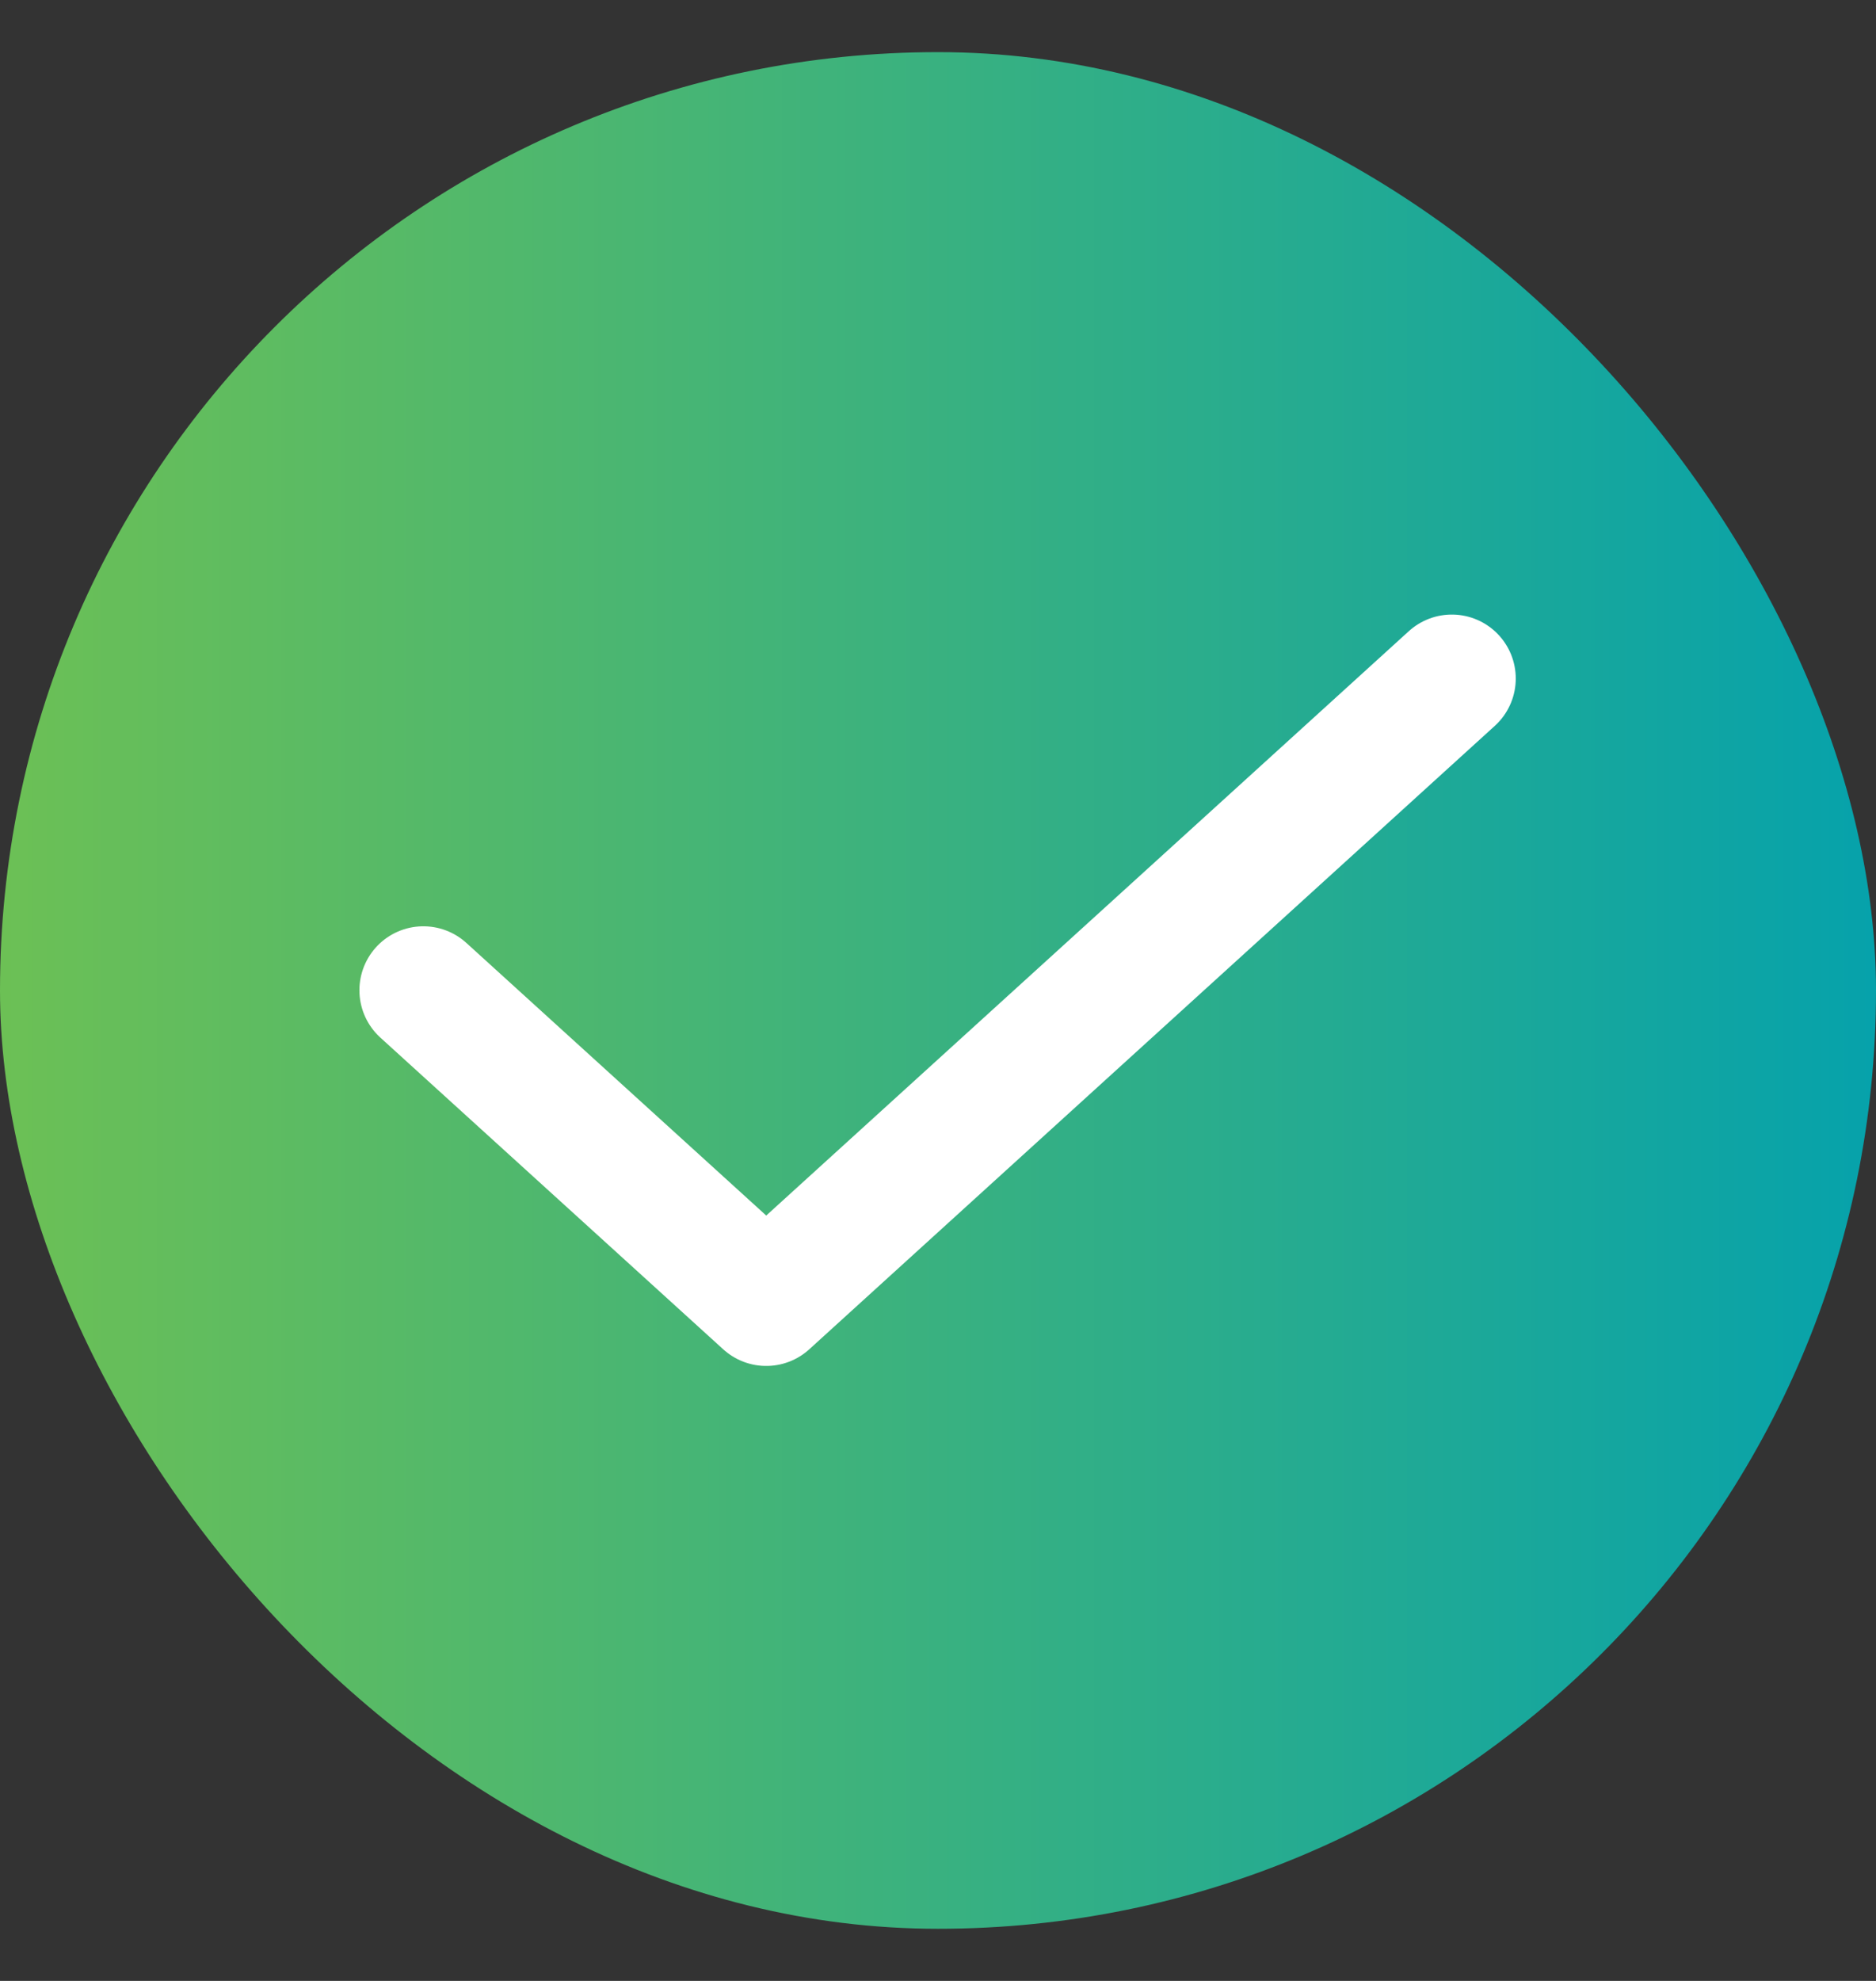
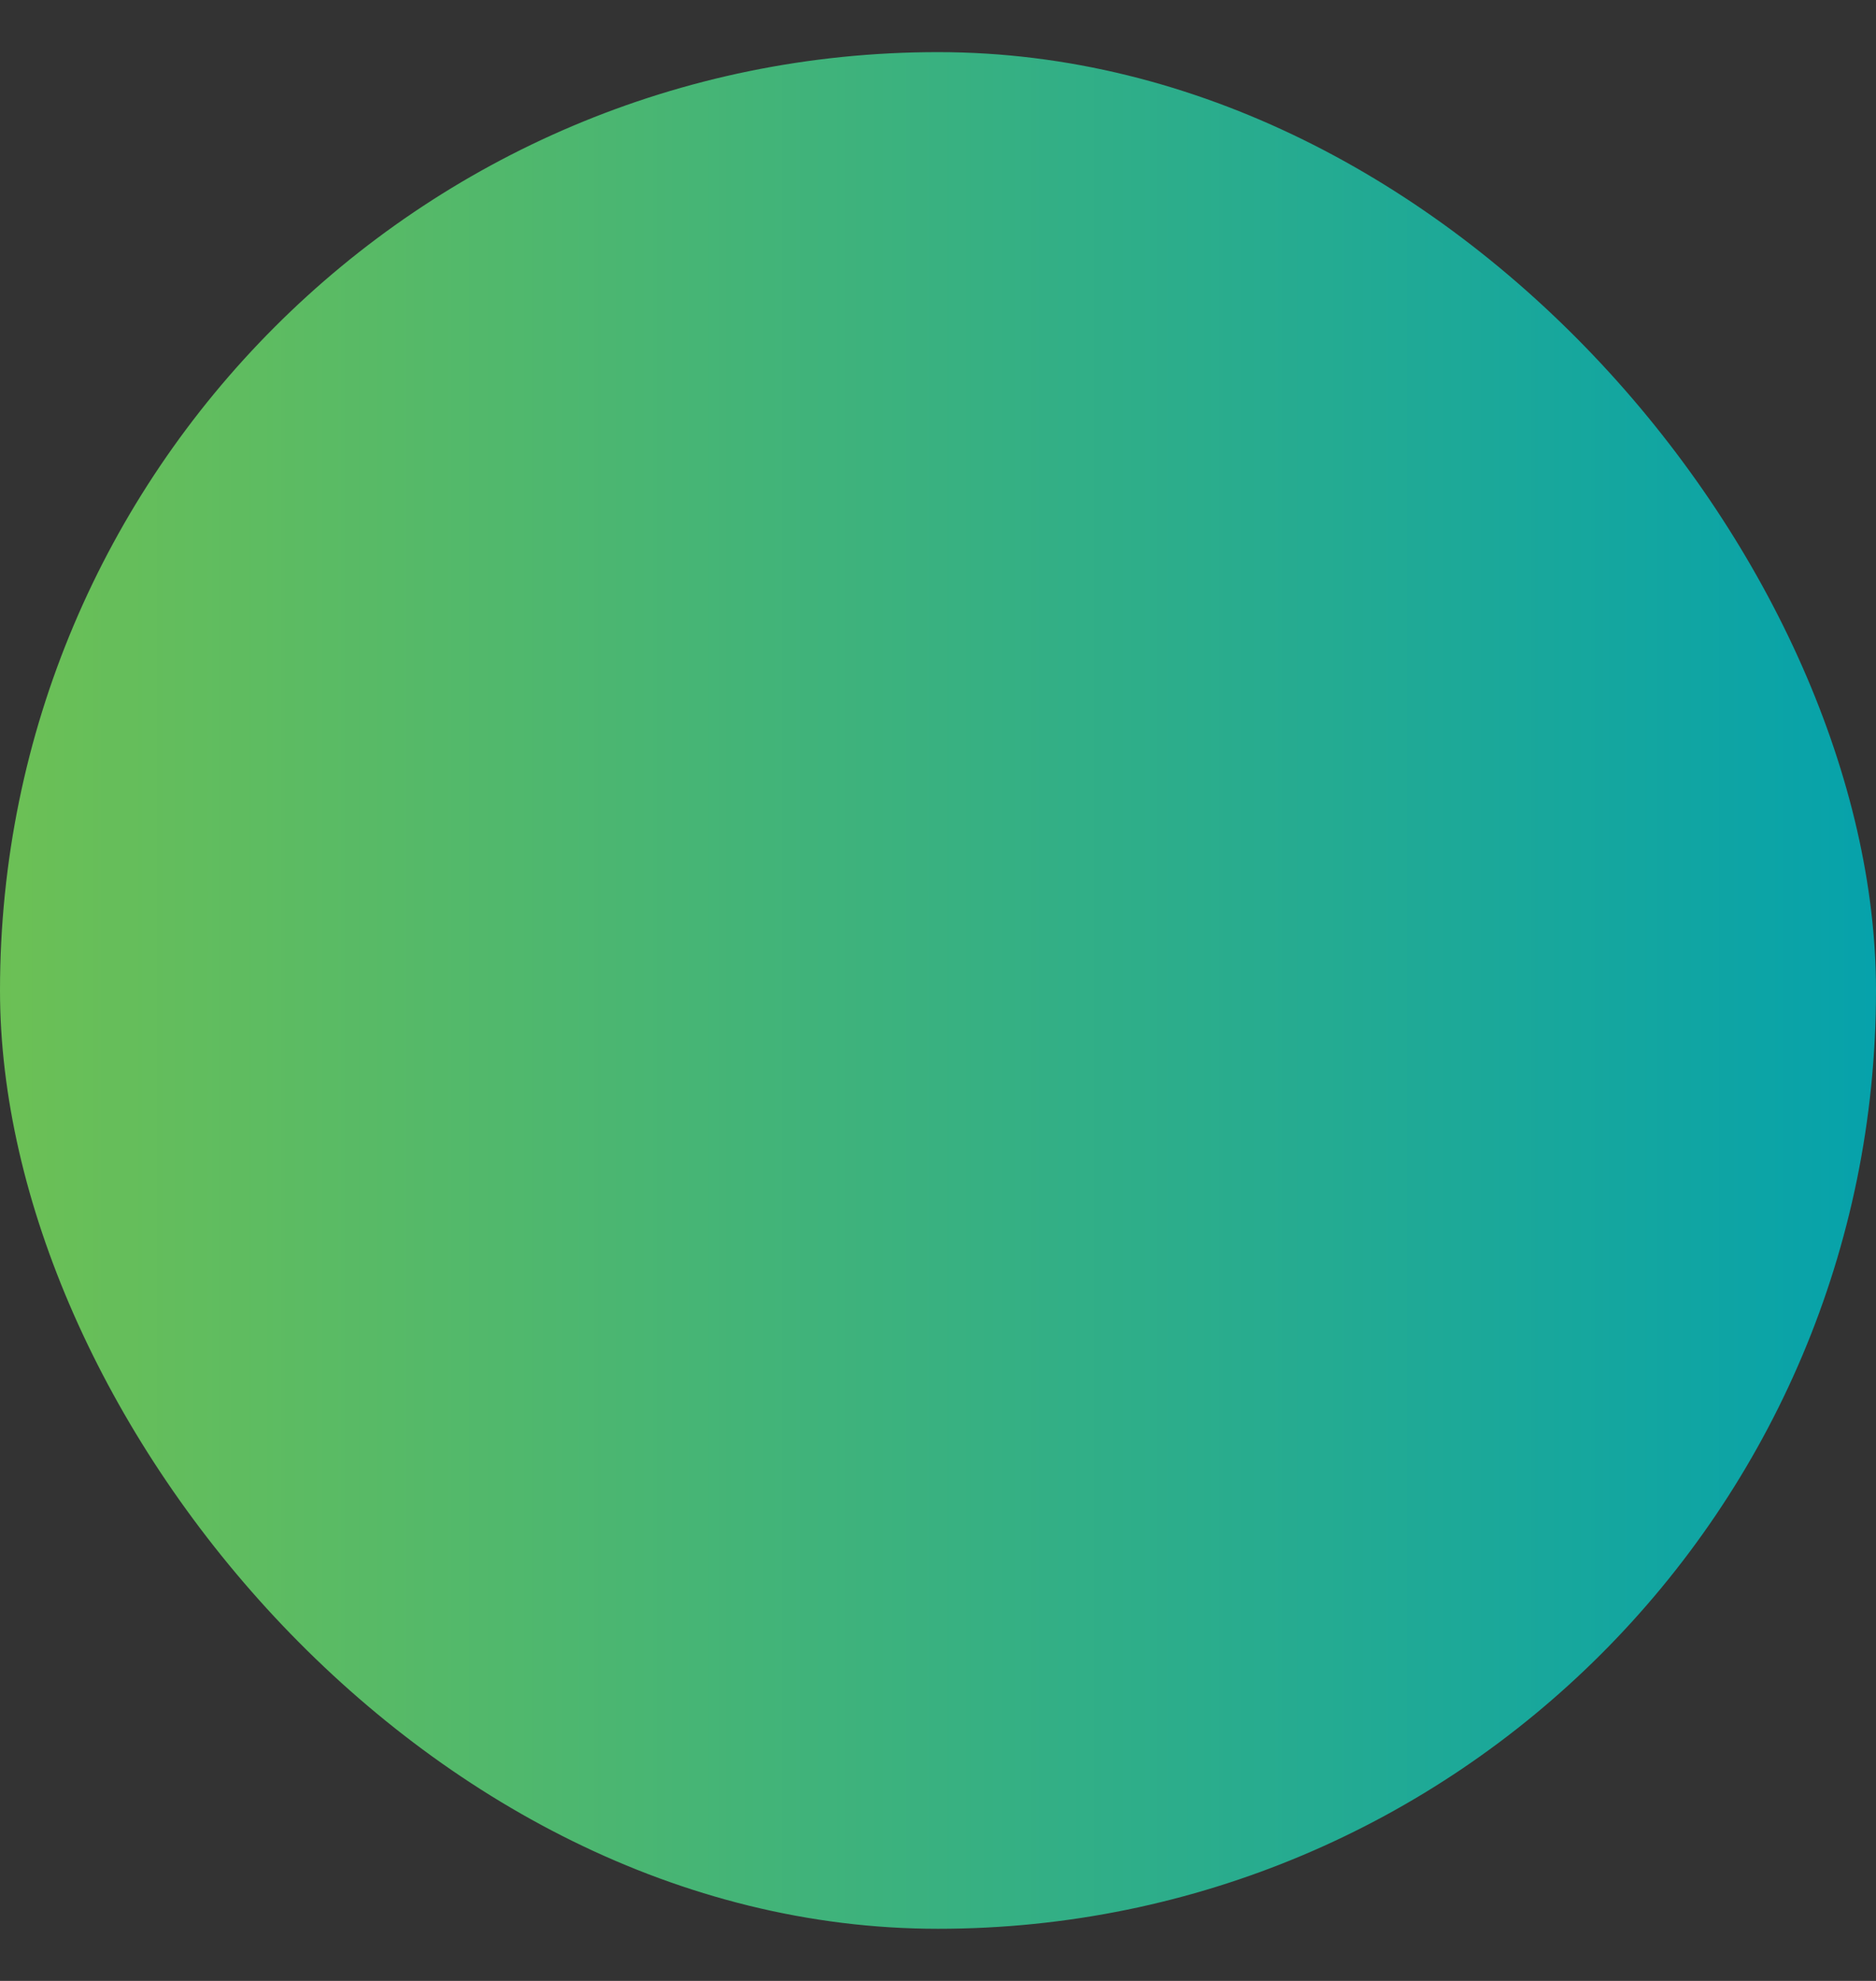
<svg xmlns="http://www.w3.org/2000/svg" width="18" height="19" viewBox="0 0 18 19" fill="none">
  <rect x="0" y="0" width="18" height="19" fill="#333333" stroke="none" />
  <rect y="0.5" width="18" height="18" rx="9" fill="url(#paint0_linear_1462_5862)" />
-   <path d="M13.93 6.508L7.352 12.488L4.062 9.498" stroke="white" stroke-width="1.227" stroke-linecap="round" stroke-linejoin="round" />
  <defs>
    <linearGradient id="paint0_linear_1462_5862" x1="6.70552e-08" y1="9.5" x2="18" y2="9.5" gradientUnits="userSpaceOnUse">
      <stop stop-color="#6CC055" />
      <stop offset="1" stop-color="#06A2AB" />
    </linearGradient>
  </defs>
</svg>